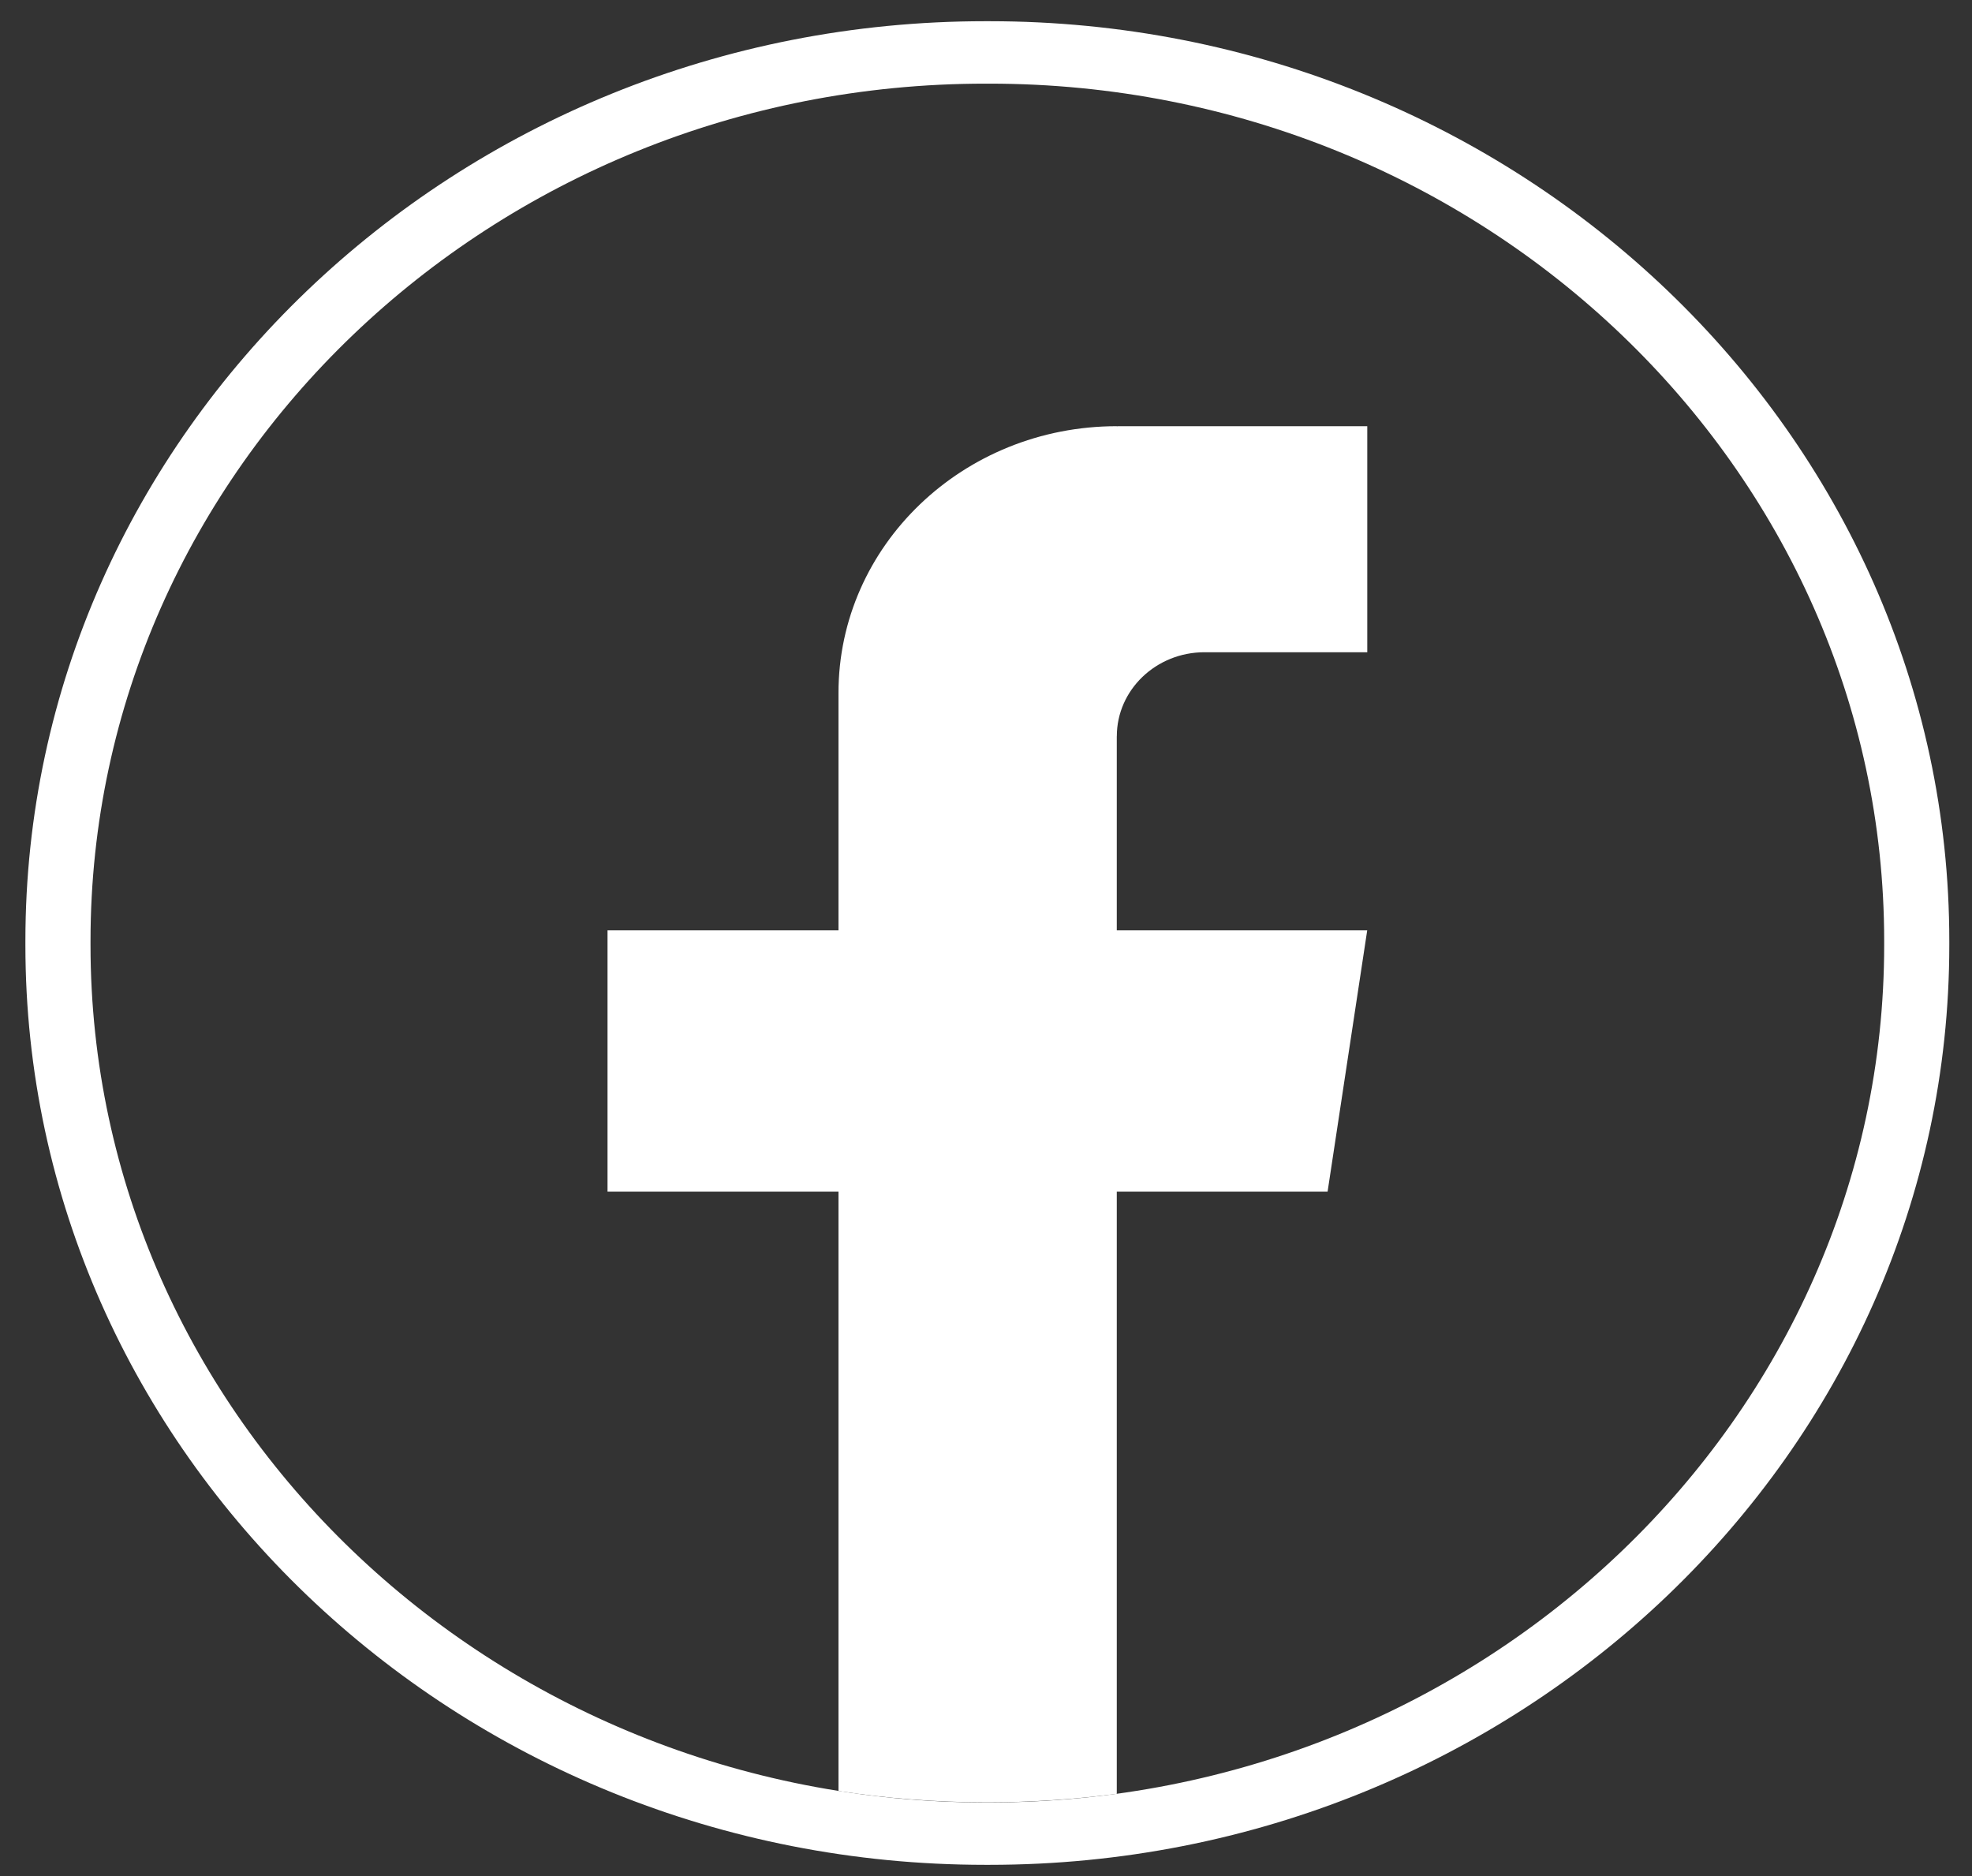
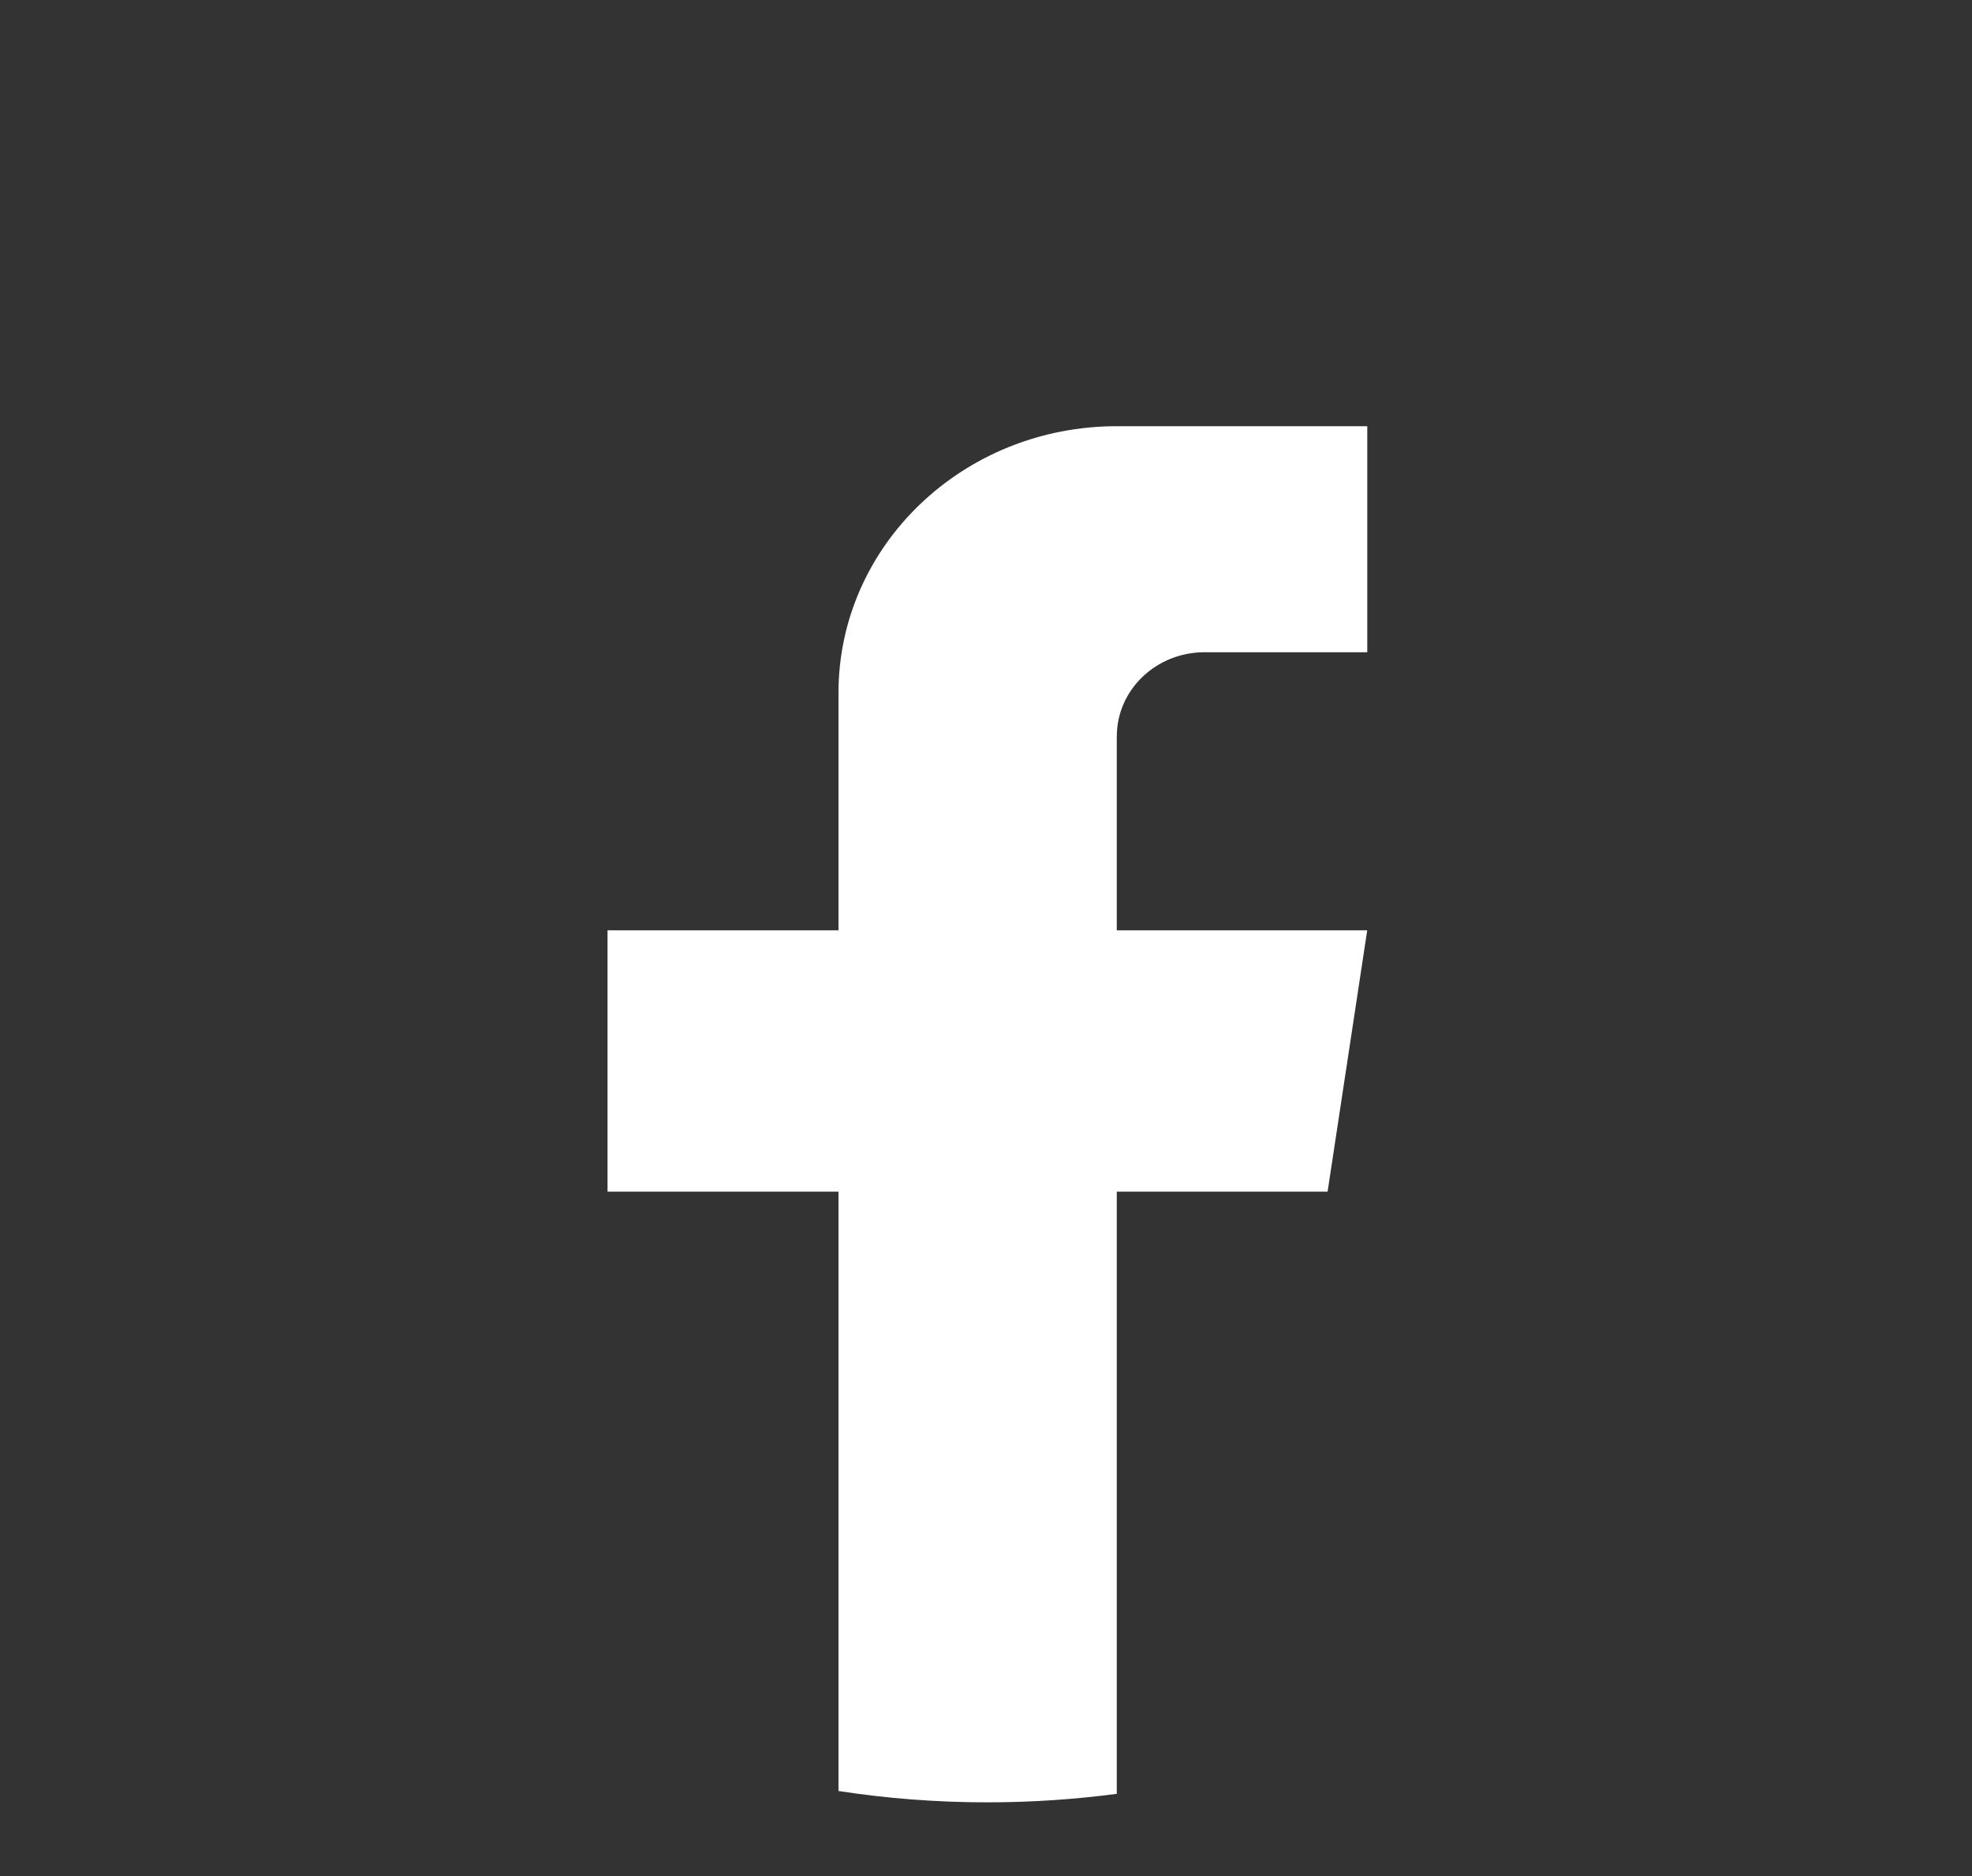
<svg xmlns="http://www.w3.org/2000/svg" width="41" height="39" viewBox="0 0 41 39" fill="none">
  <rect x="0" y="0" width="41" height="39" fill="#333333" stroke="none" />
-   <path d="M20.572 38.767H20.484C9.48 38.767 0.528 30.19 0.528 19.647V19.562C0.528 9.019 9.48 0.441 20.484 0.441H20.572C31.576 0.441 40.528 9.019 40.528 19.562V19.647C40.528 30.19 31.576 38.767 20.572 38.767ZM20.484 1.739C10.226 1.739 1.882 9.734 1.882 19.562V19.647C1.882 29.475 10.226 37.47 20.484 37.47H20.572C30.829 37.47 39.174 29.475 39.174 19.647V19.562C39.174 9.734 30.829 1.739 20.572 1.739H20.484Z" fill="white" />
  <path d="M23.219 15.307V19.34H28.426L27.602 24.773H23.219V37.291C22.34 37.407 21.441 37.468 20.529 37.468C19.475 37.468 18.441 37.388 17.433 37.232V24.773H12.631V19.34H17.433V14.405C17.433 11.343 20.023 8.86 23.22 8.86V8.863C23.23 8.863 23.238 8.86 23.247 8.86H28.427V13.559H25.043C24.037 13.559 23.22 14.341 23.22 15.305L23.219 15.307Z" fill="white" />
</svg>